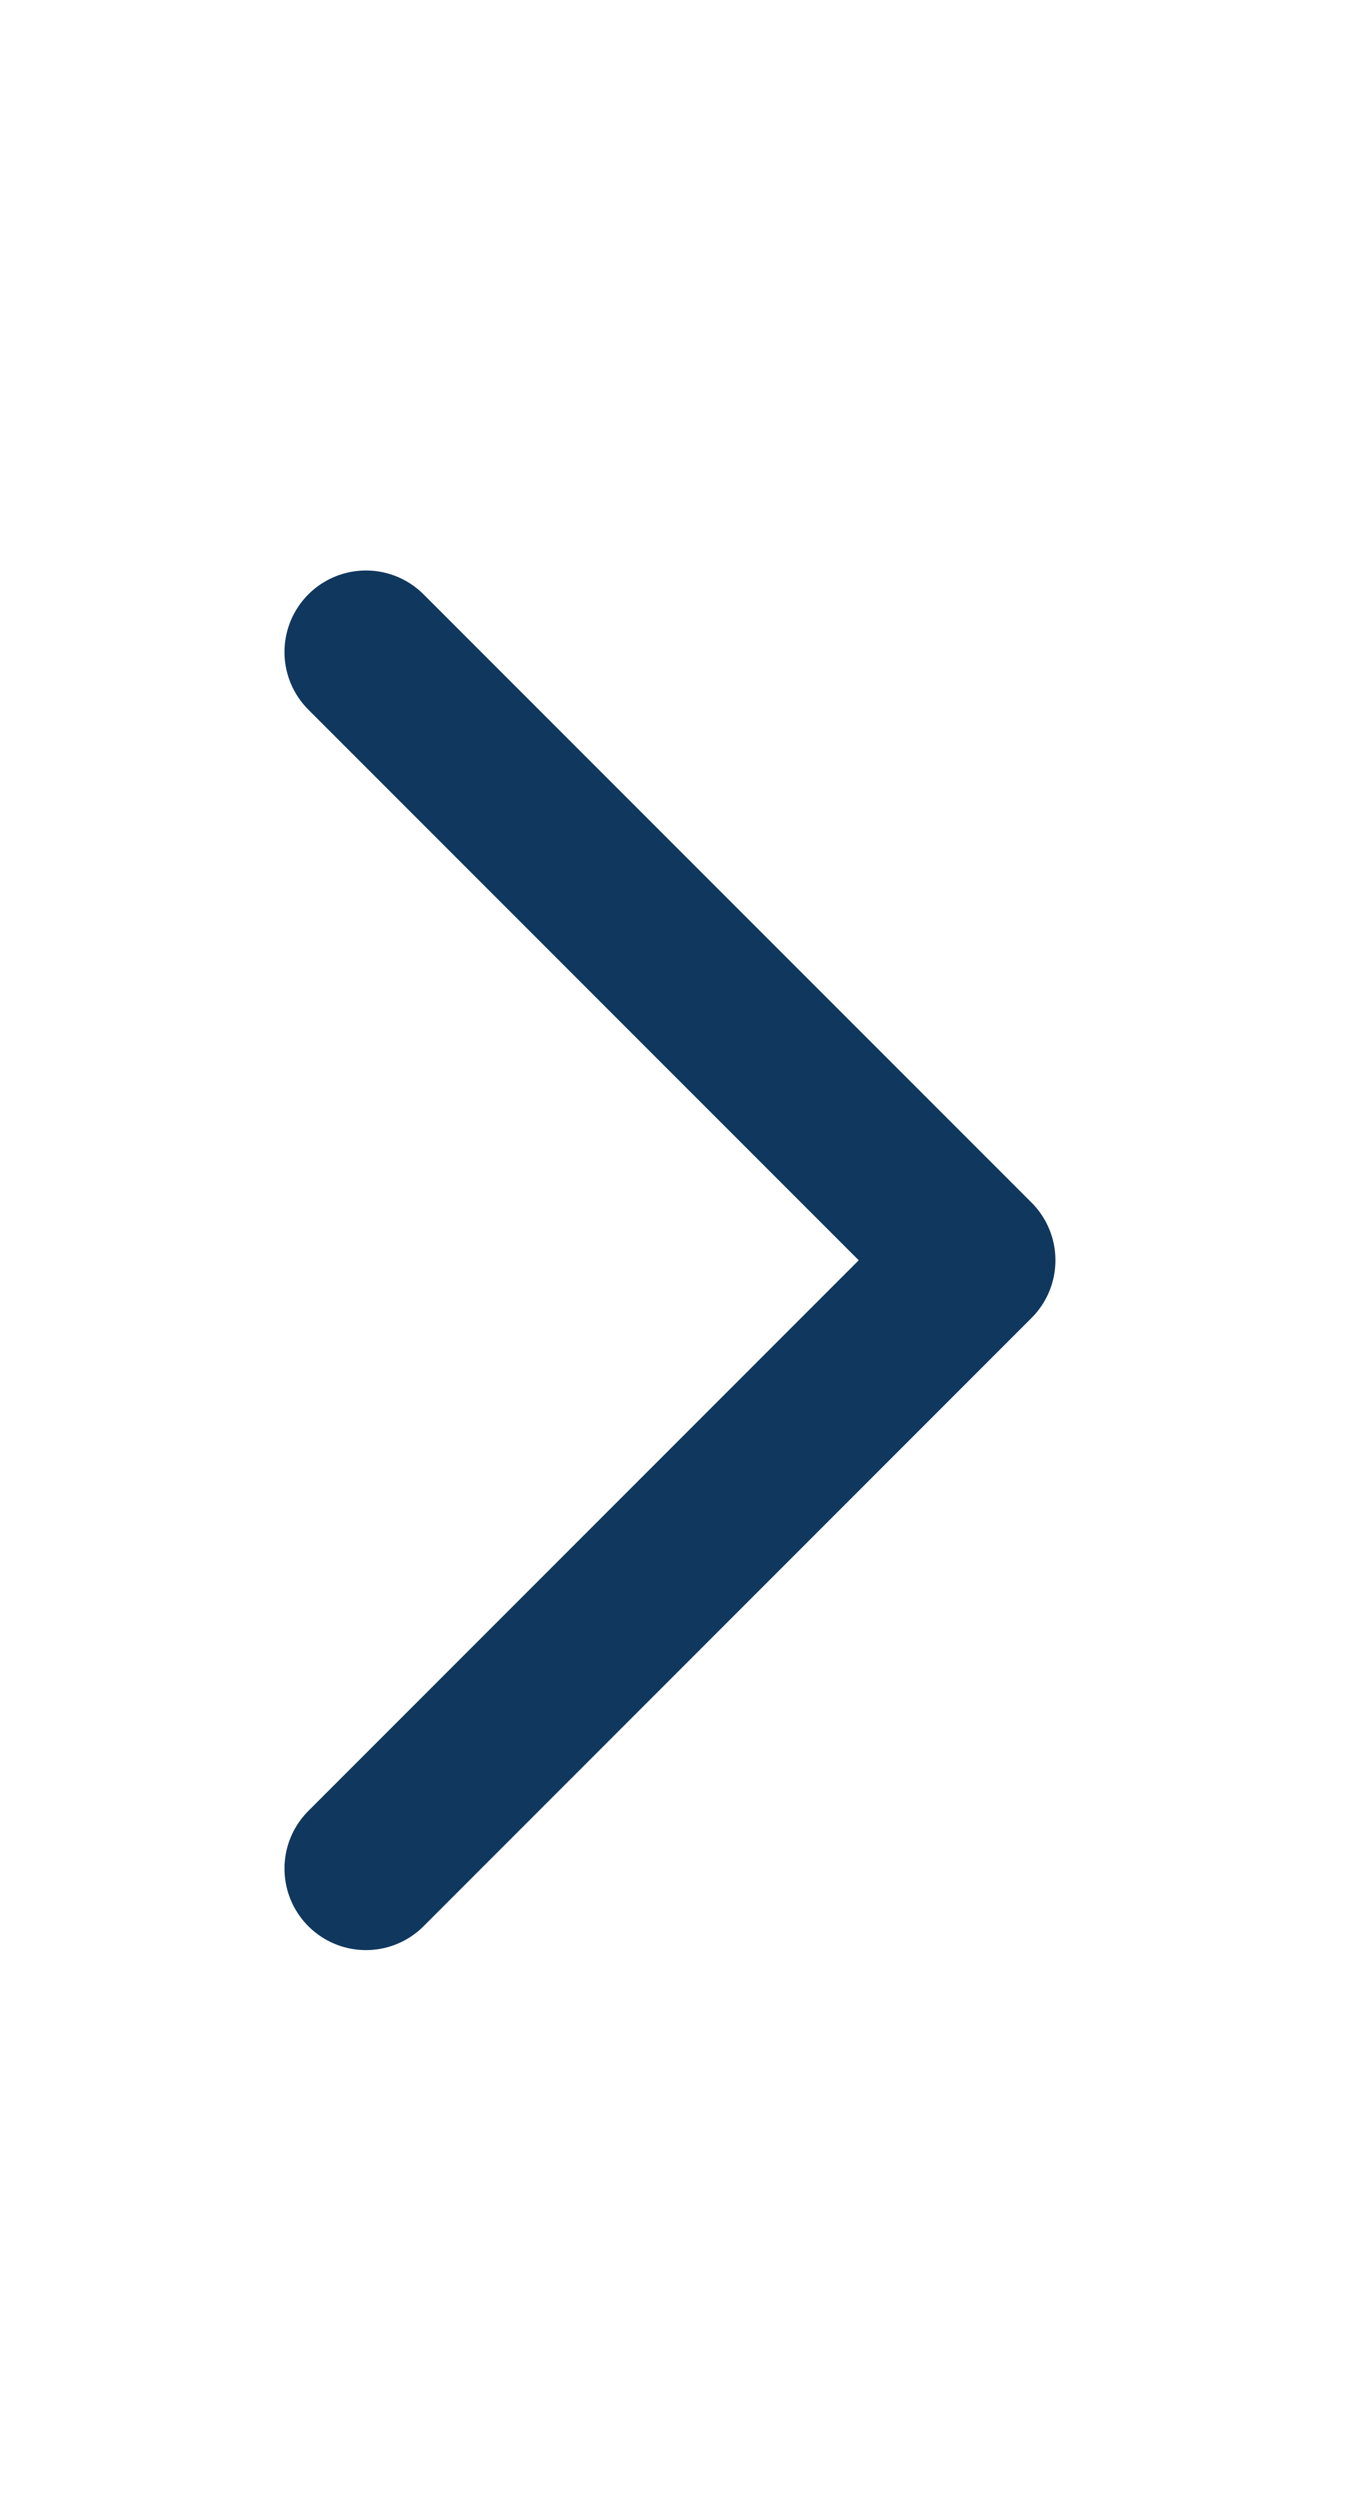
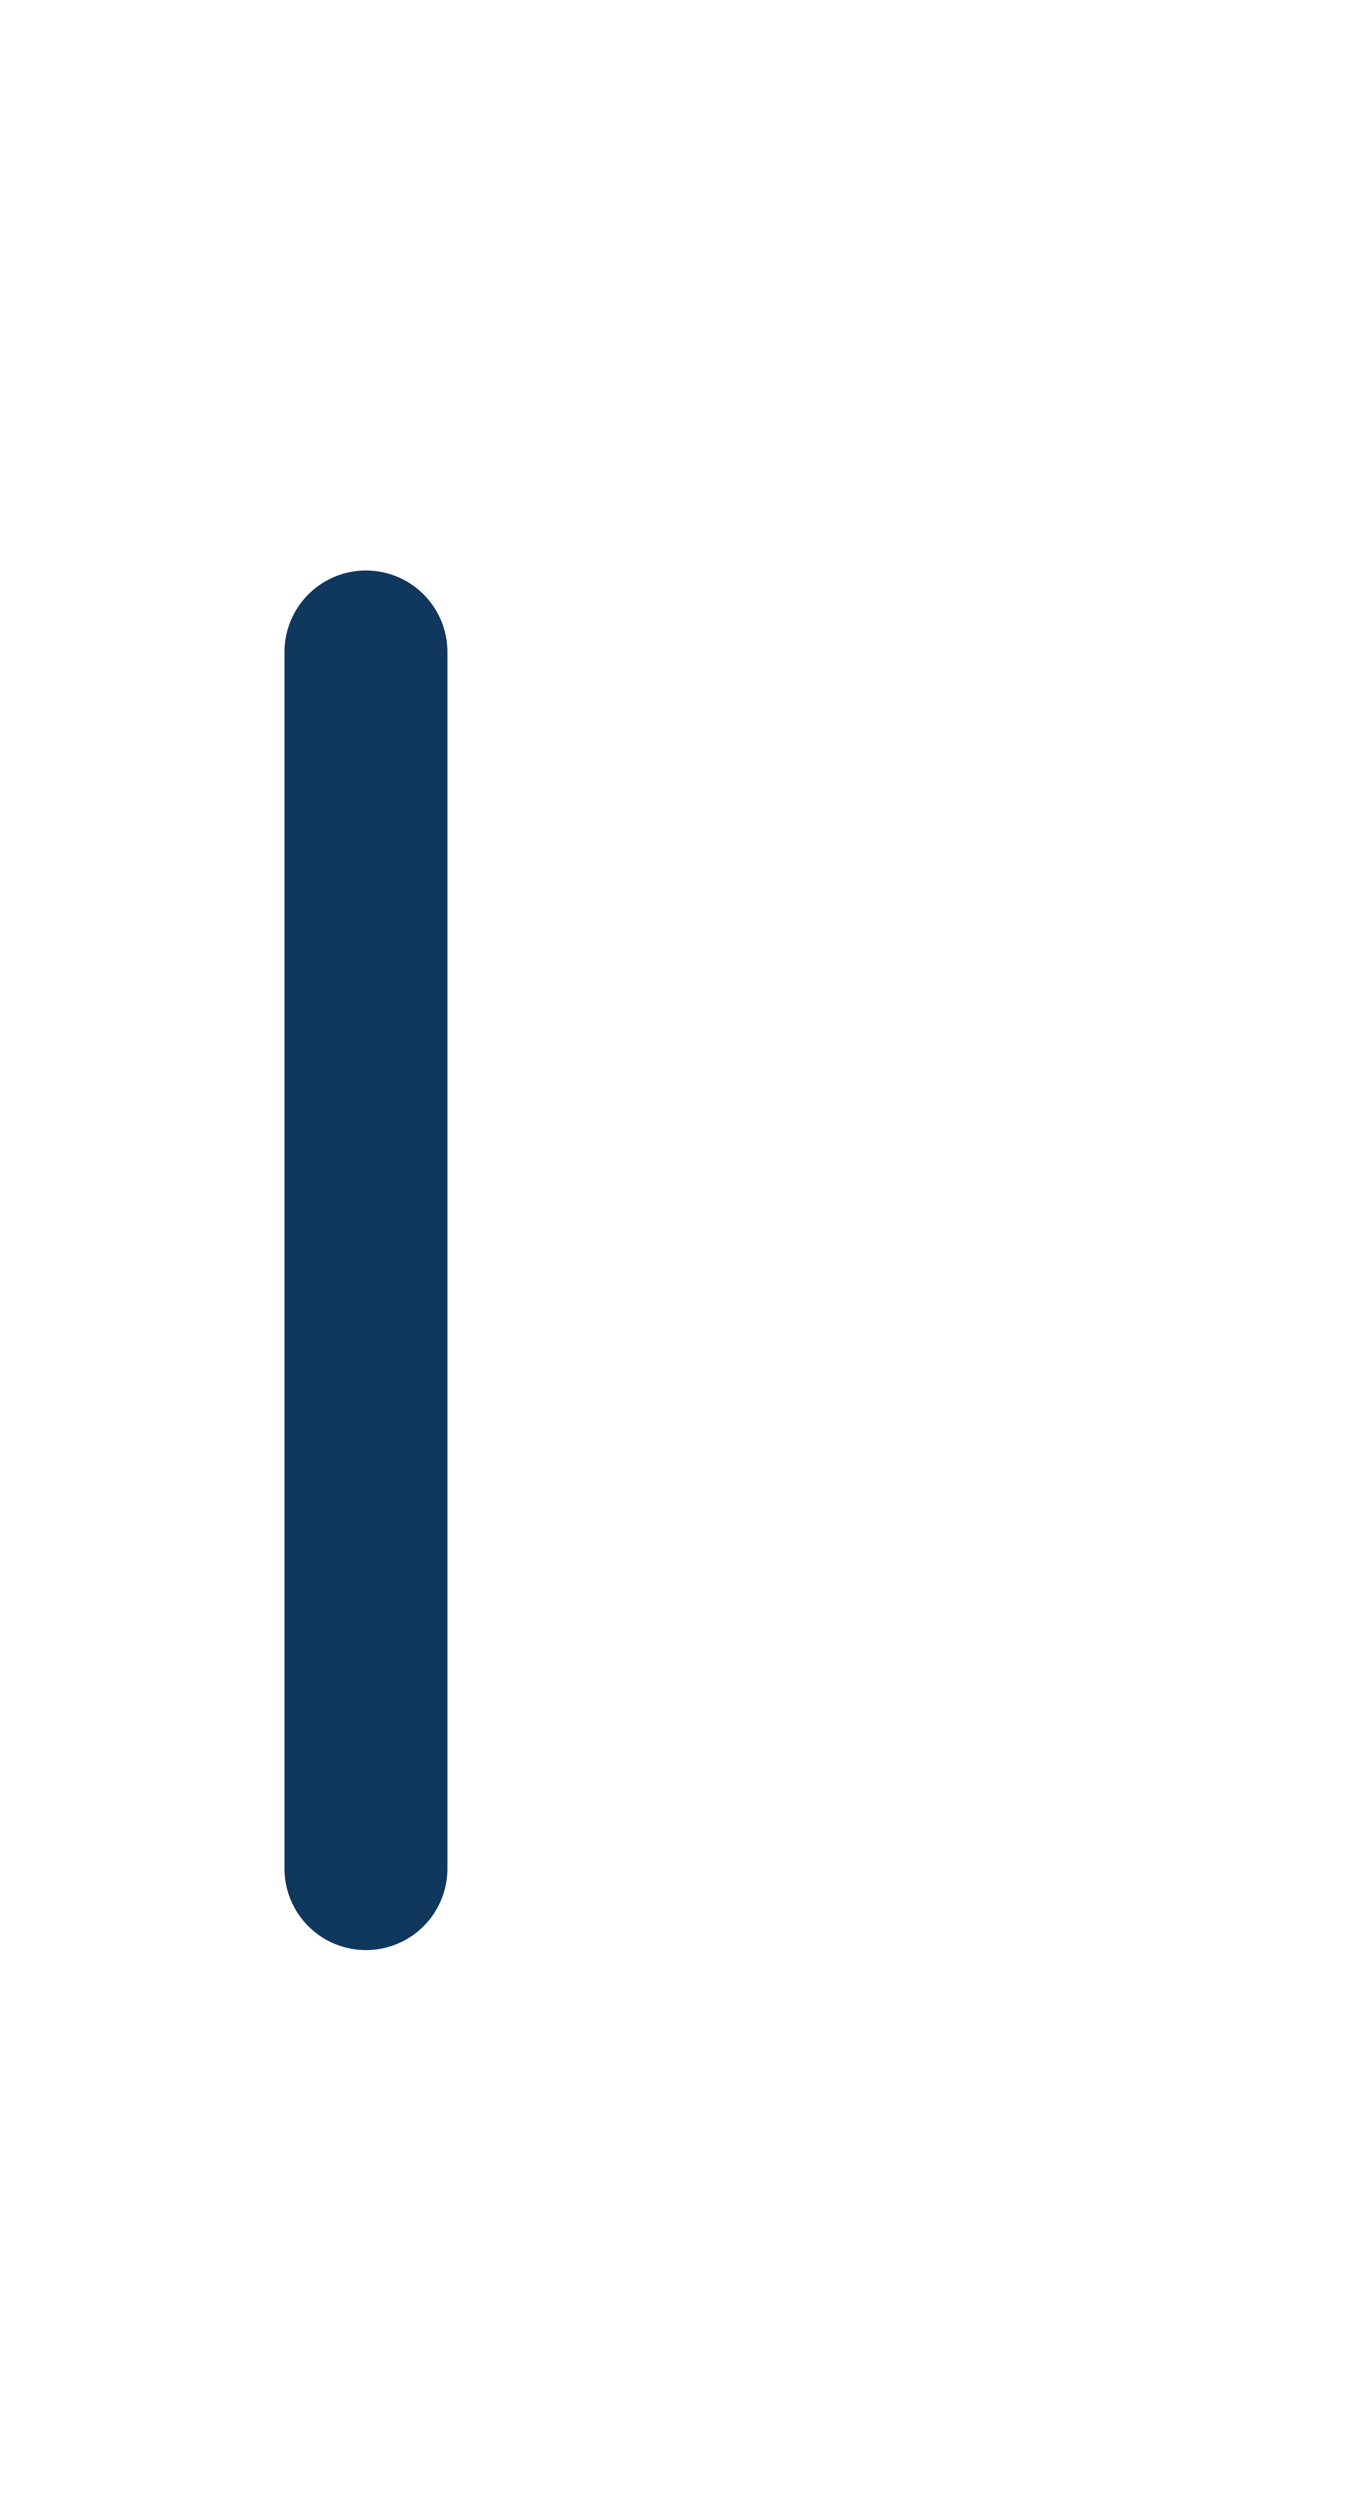
<svg xmlns="http://www.w3.org/2000/svg" width="25" height="46" viewBox="0 0 25 46" fill="none">
-   <path d="M6.737 11.997L17.93 23.189L6.737 34.382" stroke="#10375E" stroke-width="3" stroke-linecap="round" stroke-linejoin="round" />
+   <path d="M6.737 11.997L6.737 34.382" stroke="#10375E" stroke-width="3" stroke-linecap="round" stroke-linejoin="round" />
</svg>